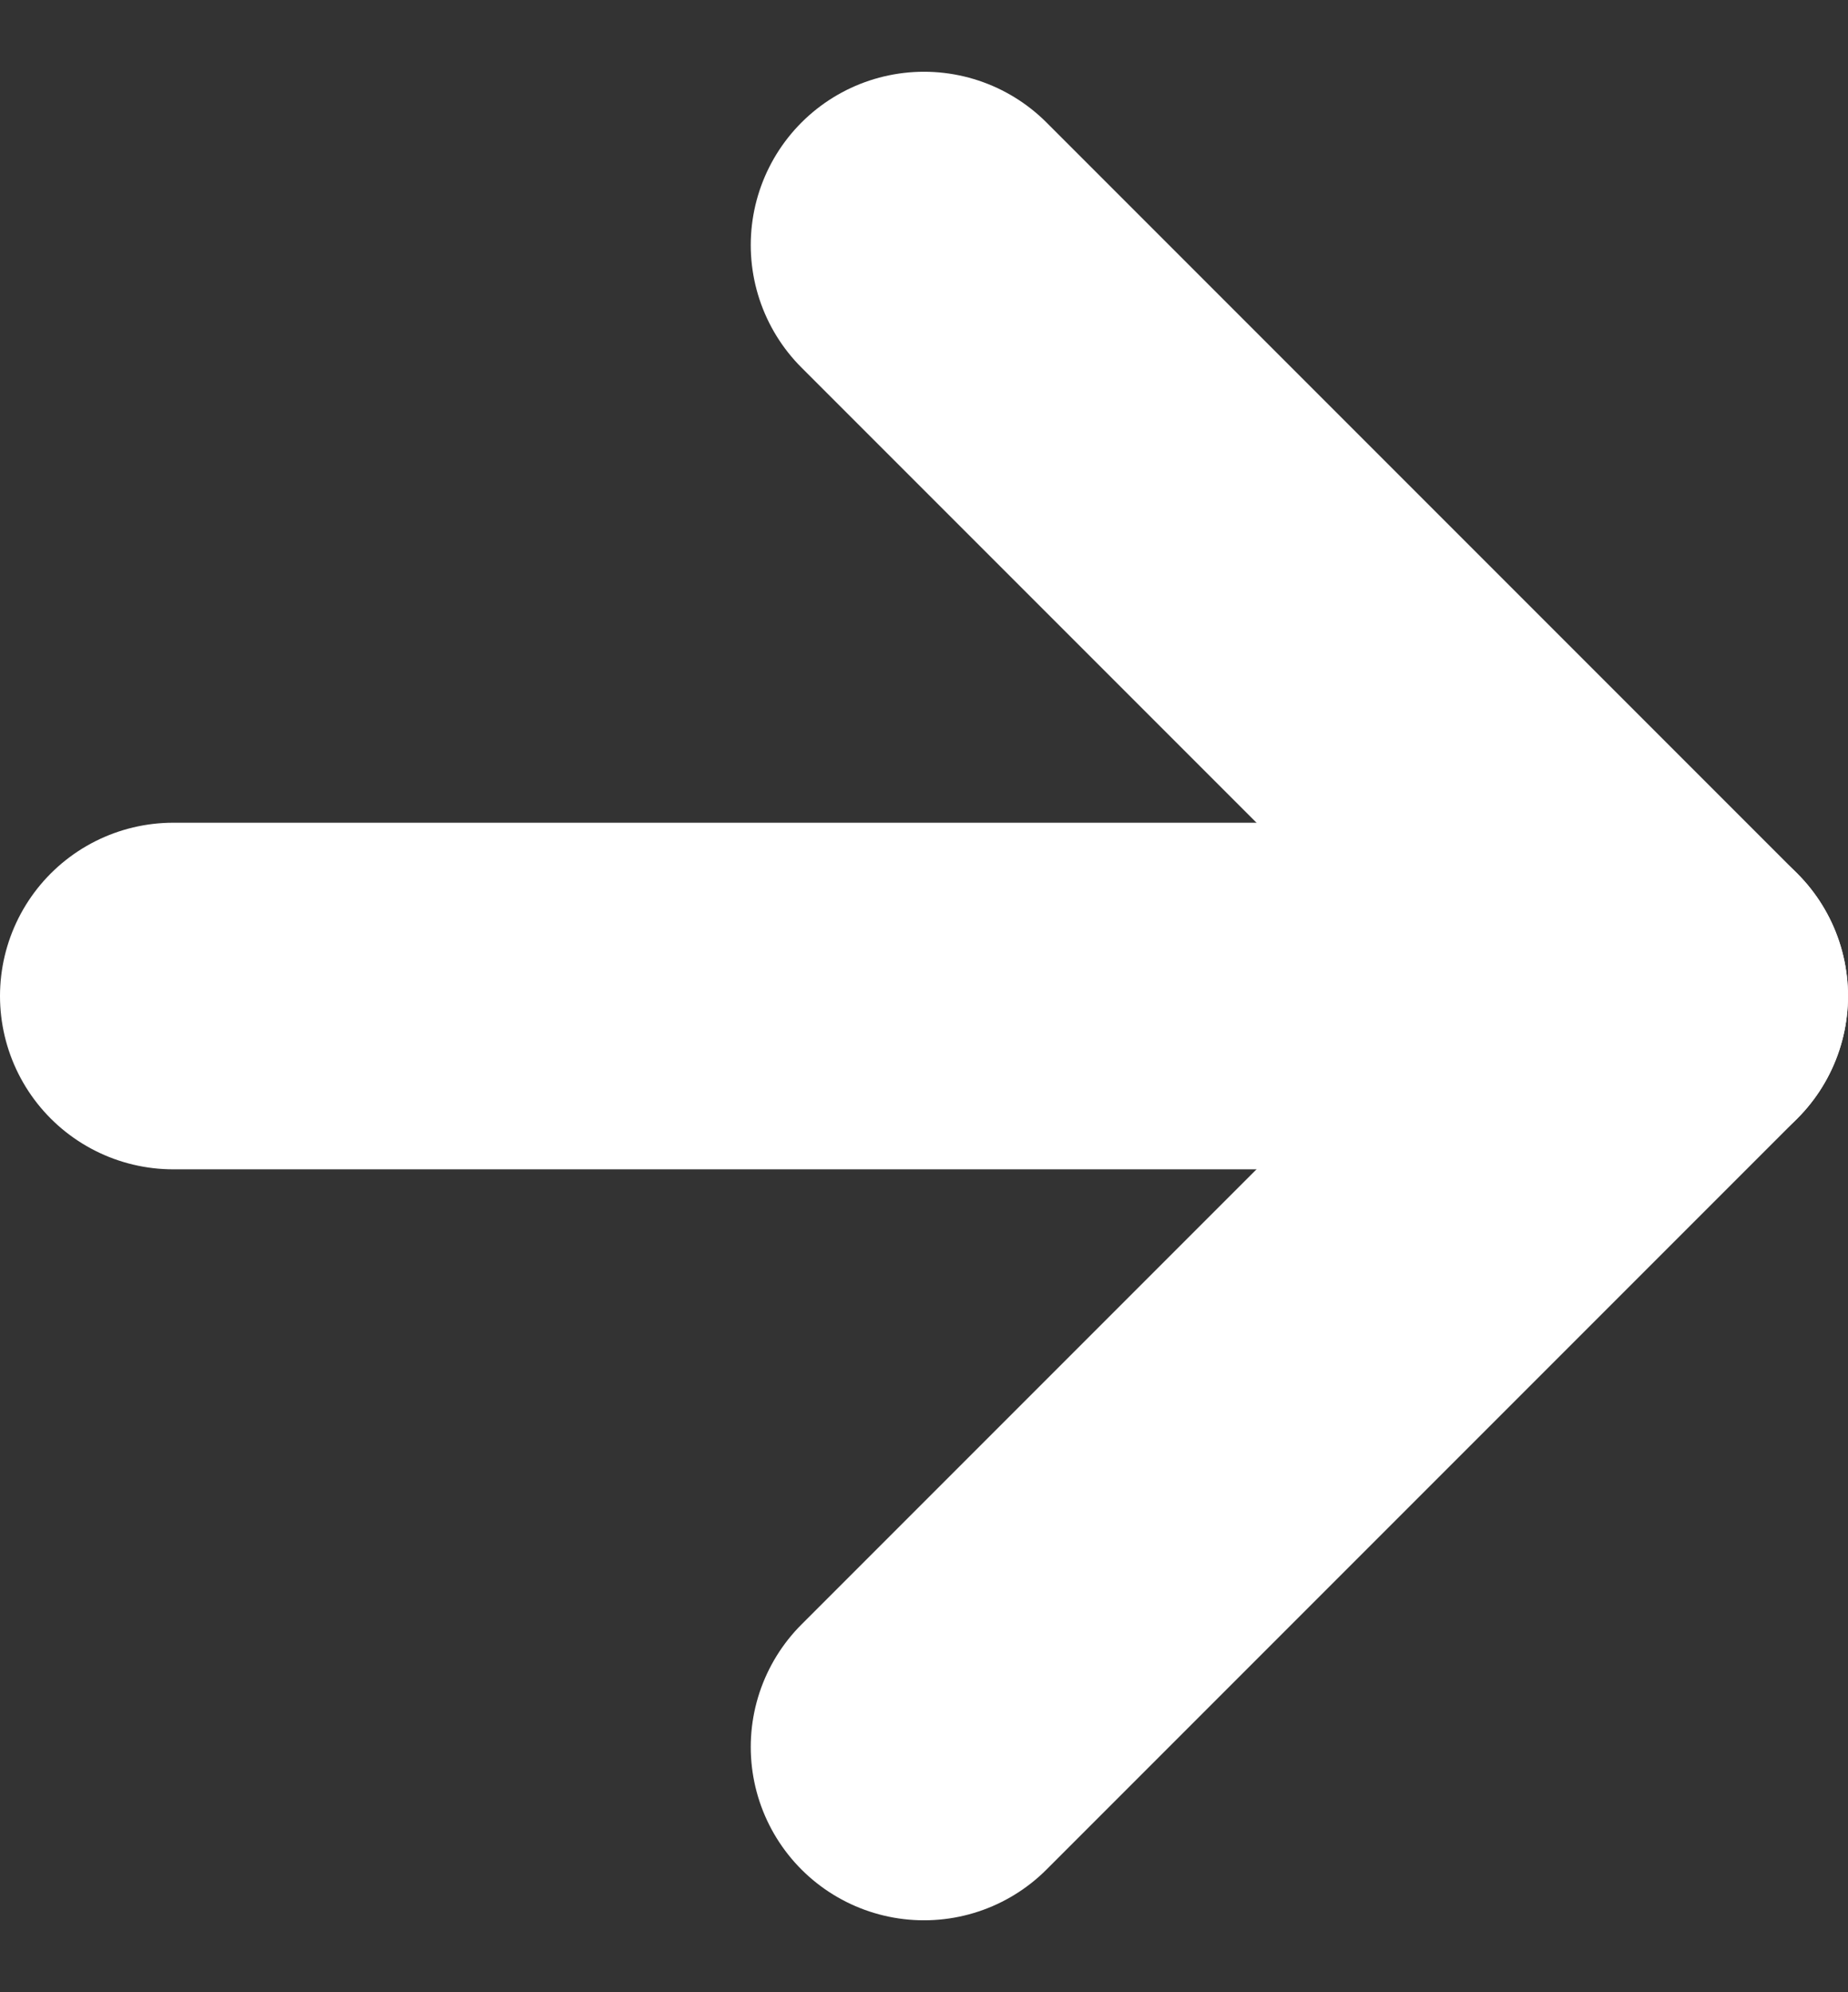
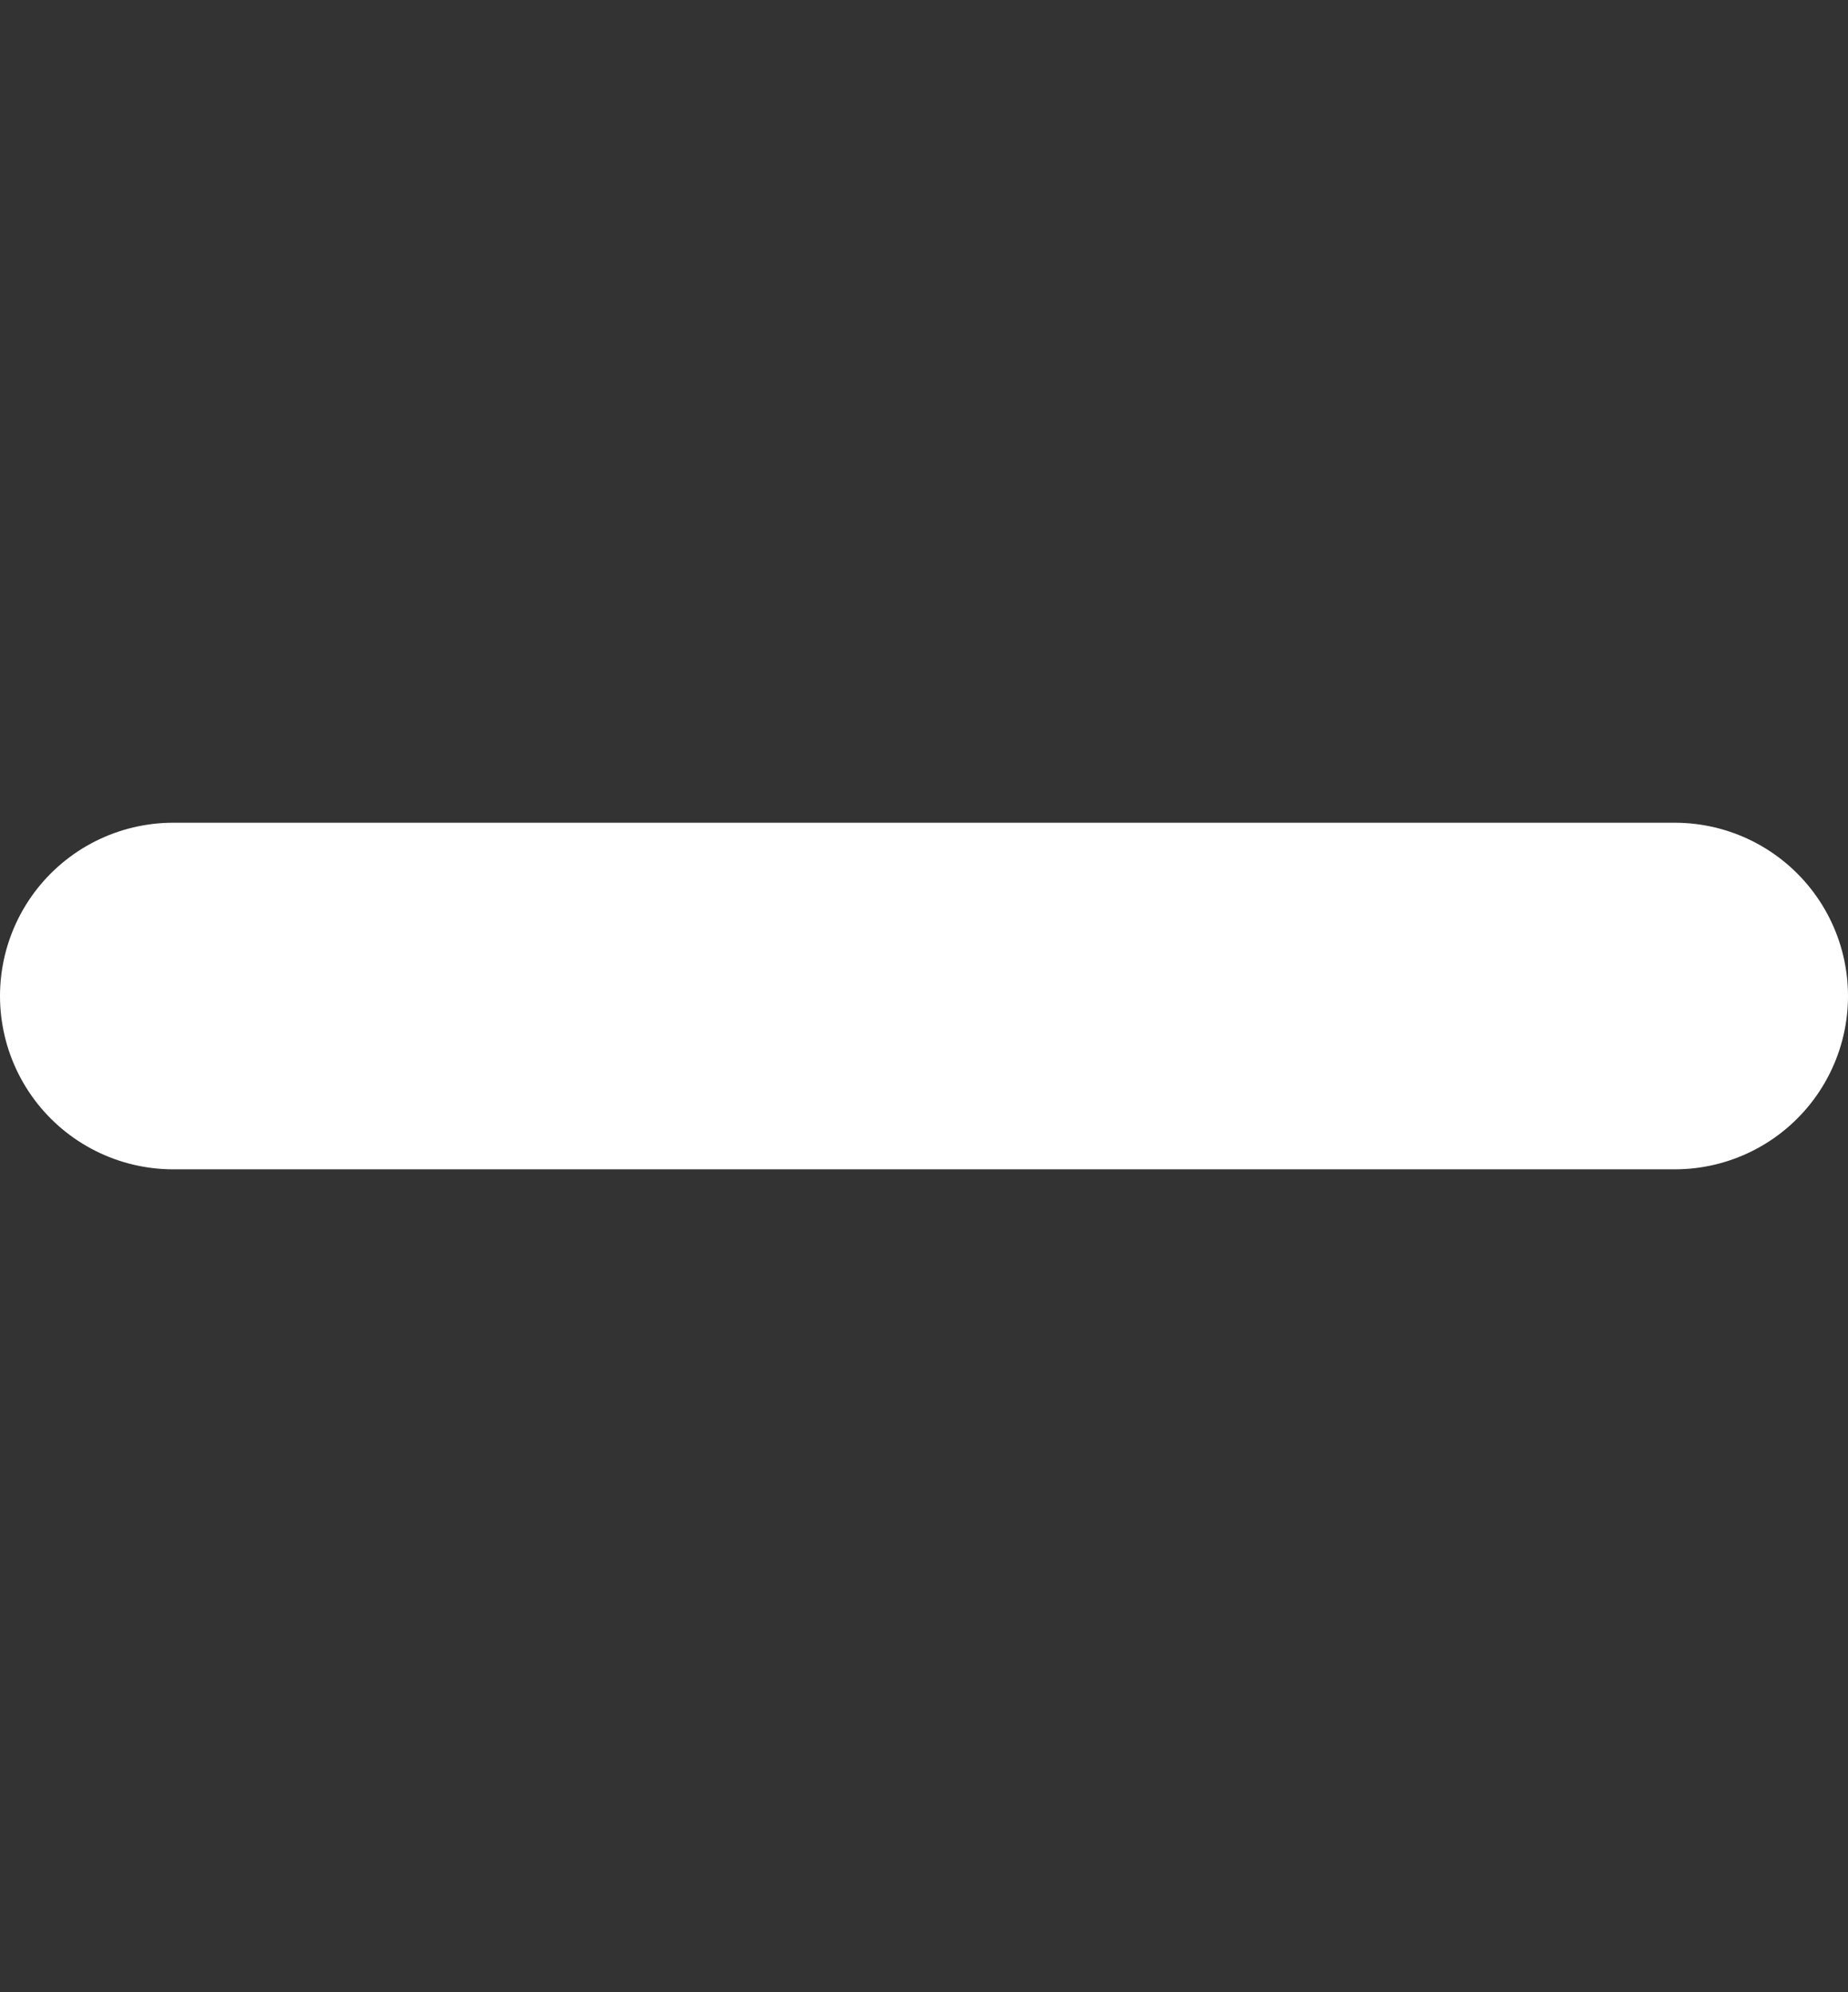
<svg xmlns="http://www.w3.org/2000/svg" width="16" height="17.243" viewBox="0 0 16 17.243">
  <rect x="0" y="0" width="16" height="17.243" fill="#333333" stroke="none" />
  <g id="Icon_feather-arrow-right" data-name="Icon feather-arrow-right" transform="translate(1.5 2.121)">
    <path id="Path_230" data-name="Path 230" d="M7.5,18h13" transform="translate(-7.5 -11.5)" fill="none" stroke="#fff" stroke-linecap="round" stroke-linejoin="round" stroke-width="3" />
-     <path id="Path_231" data-name="Path 231" d="M18,7.5,24.5,14,18,20.5" transform="translate(-11.5 -7.5)" fill="none" stroke="#fff" stroke-linecap="round" stroke-linejoin="round" stroke-width="3" />
  </g>
</svg>